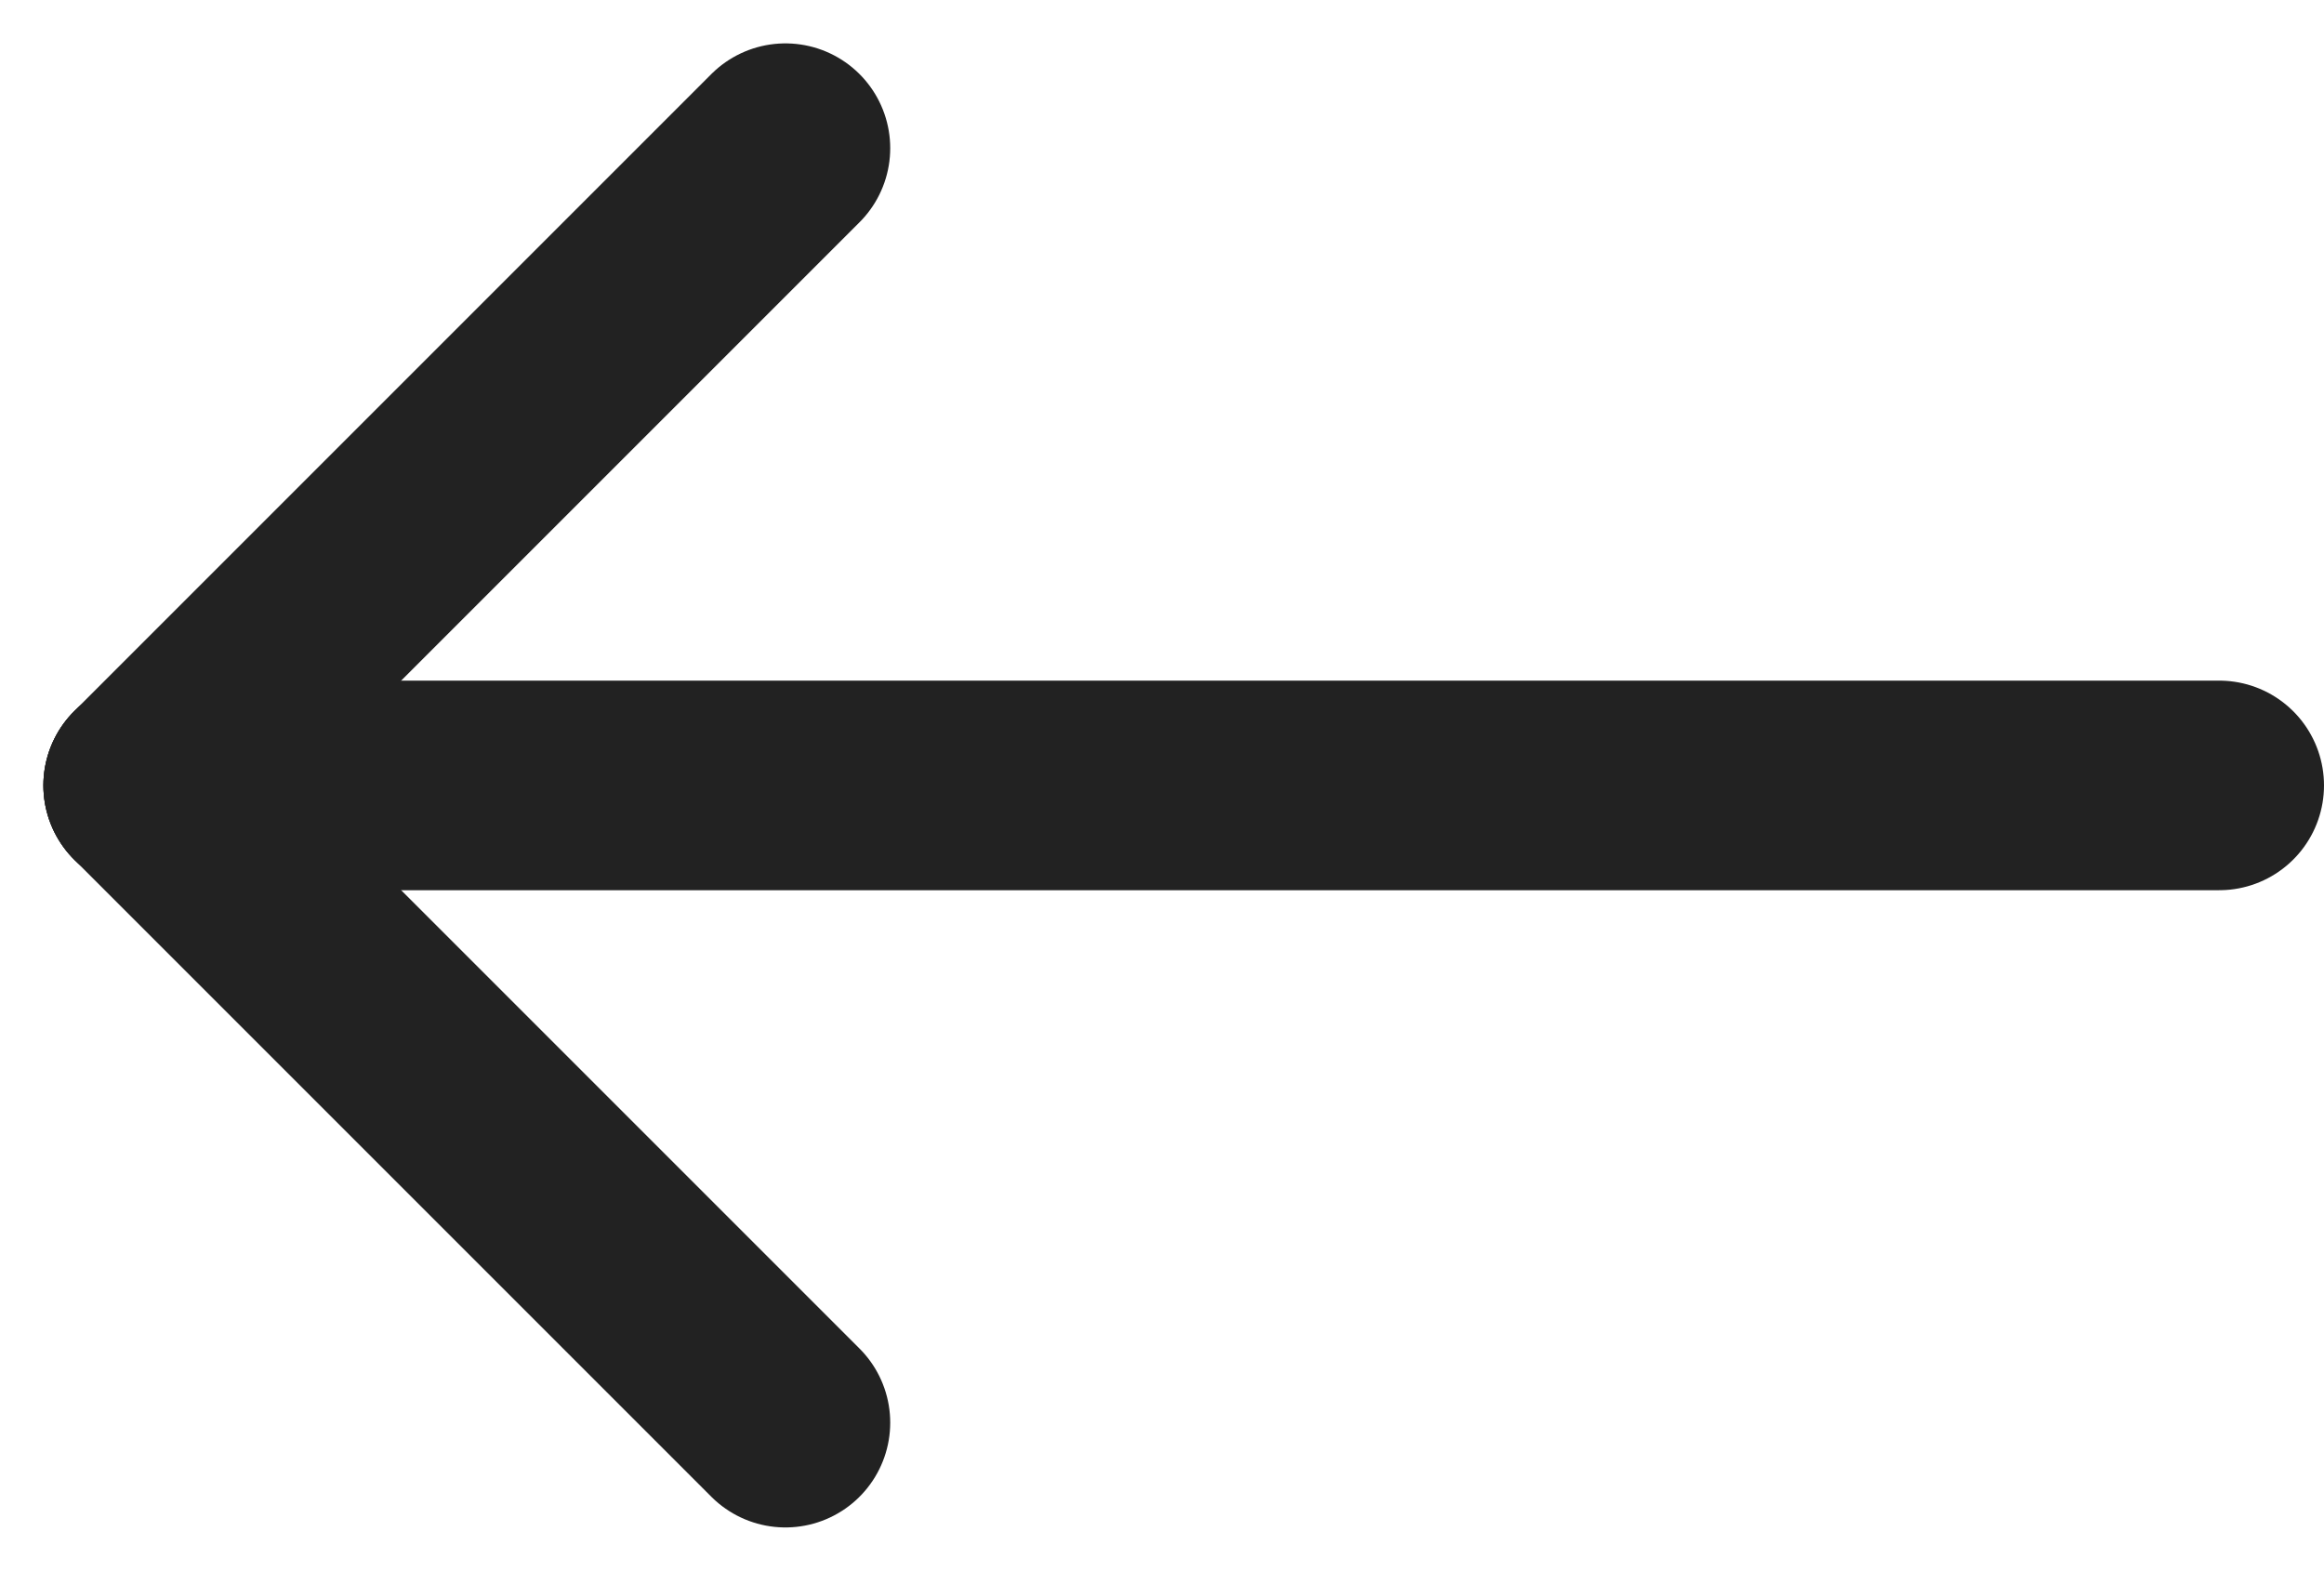
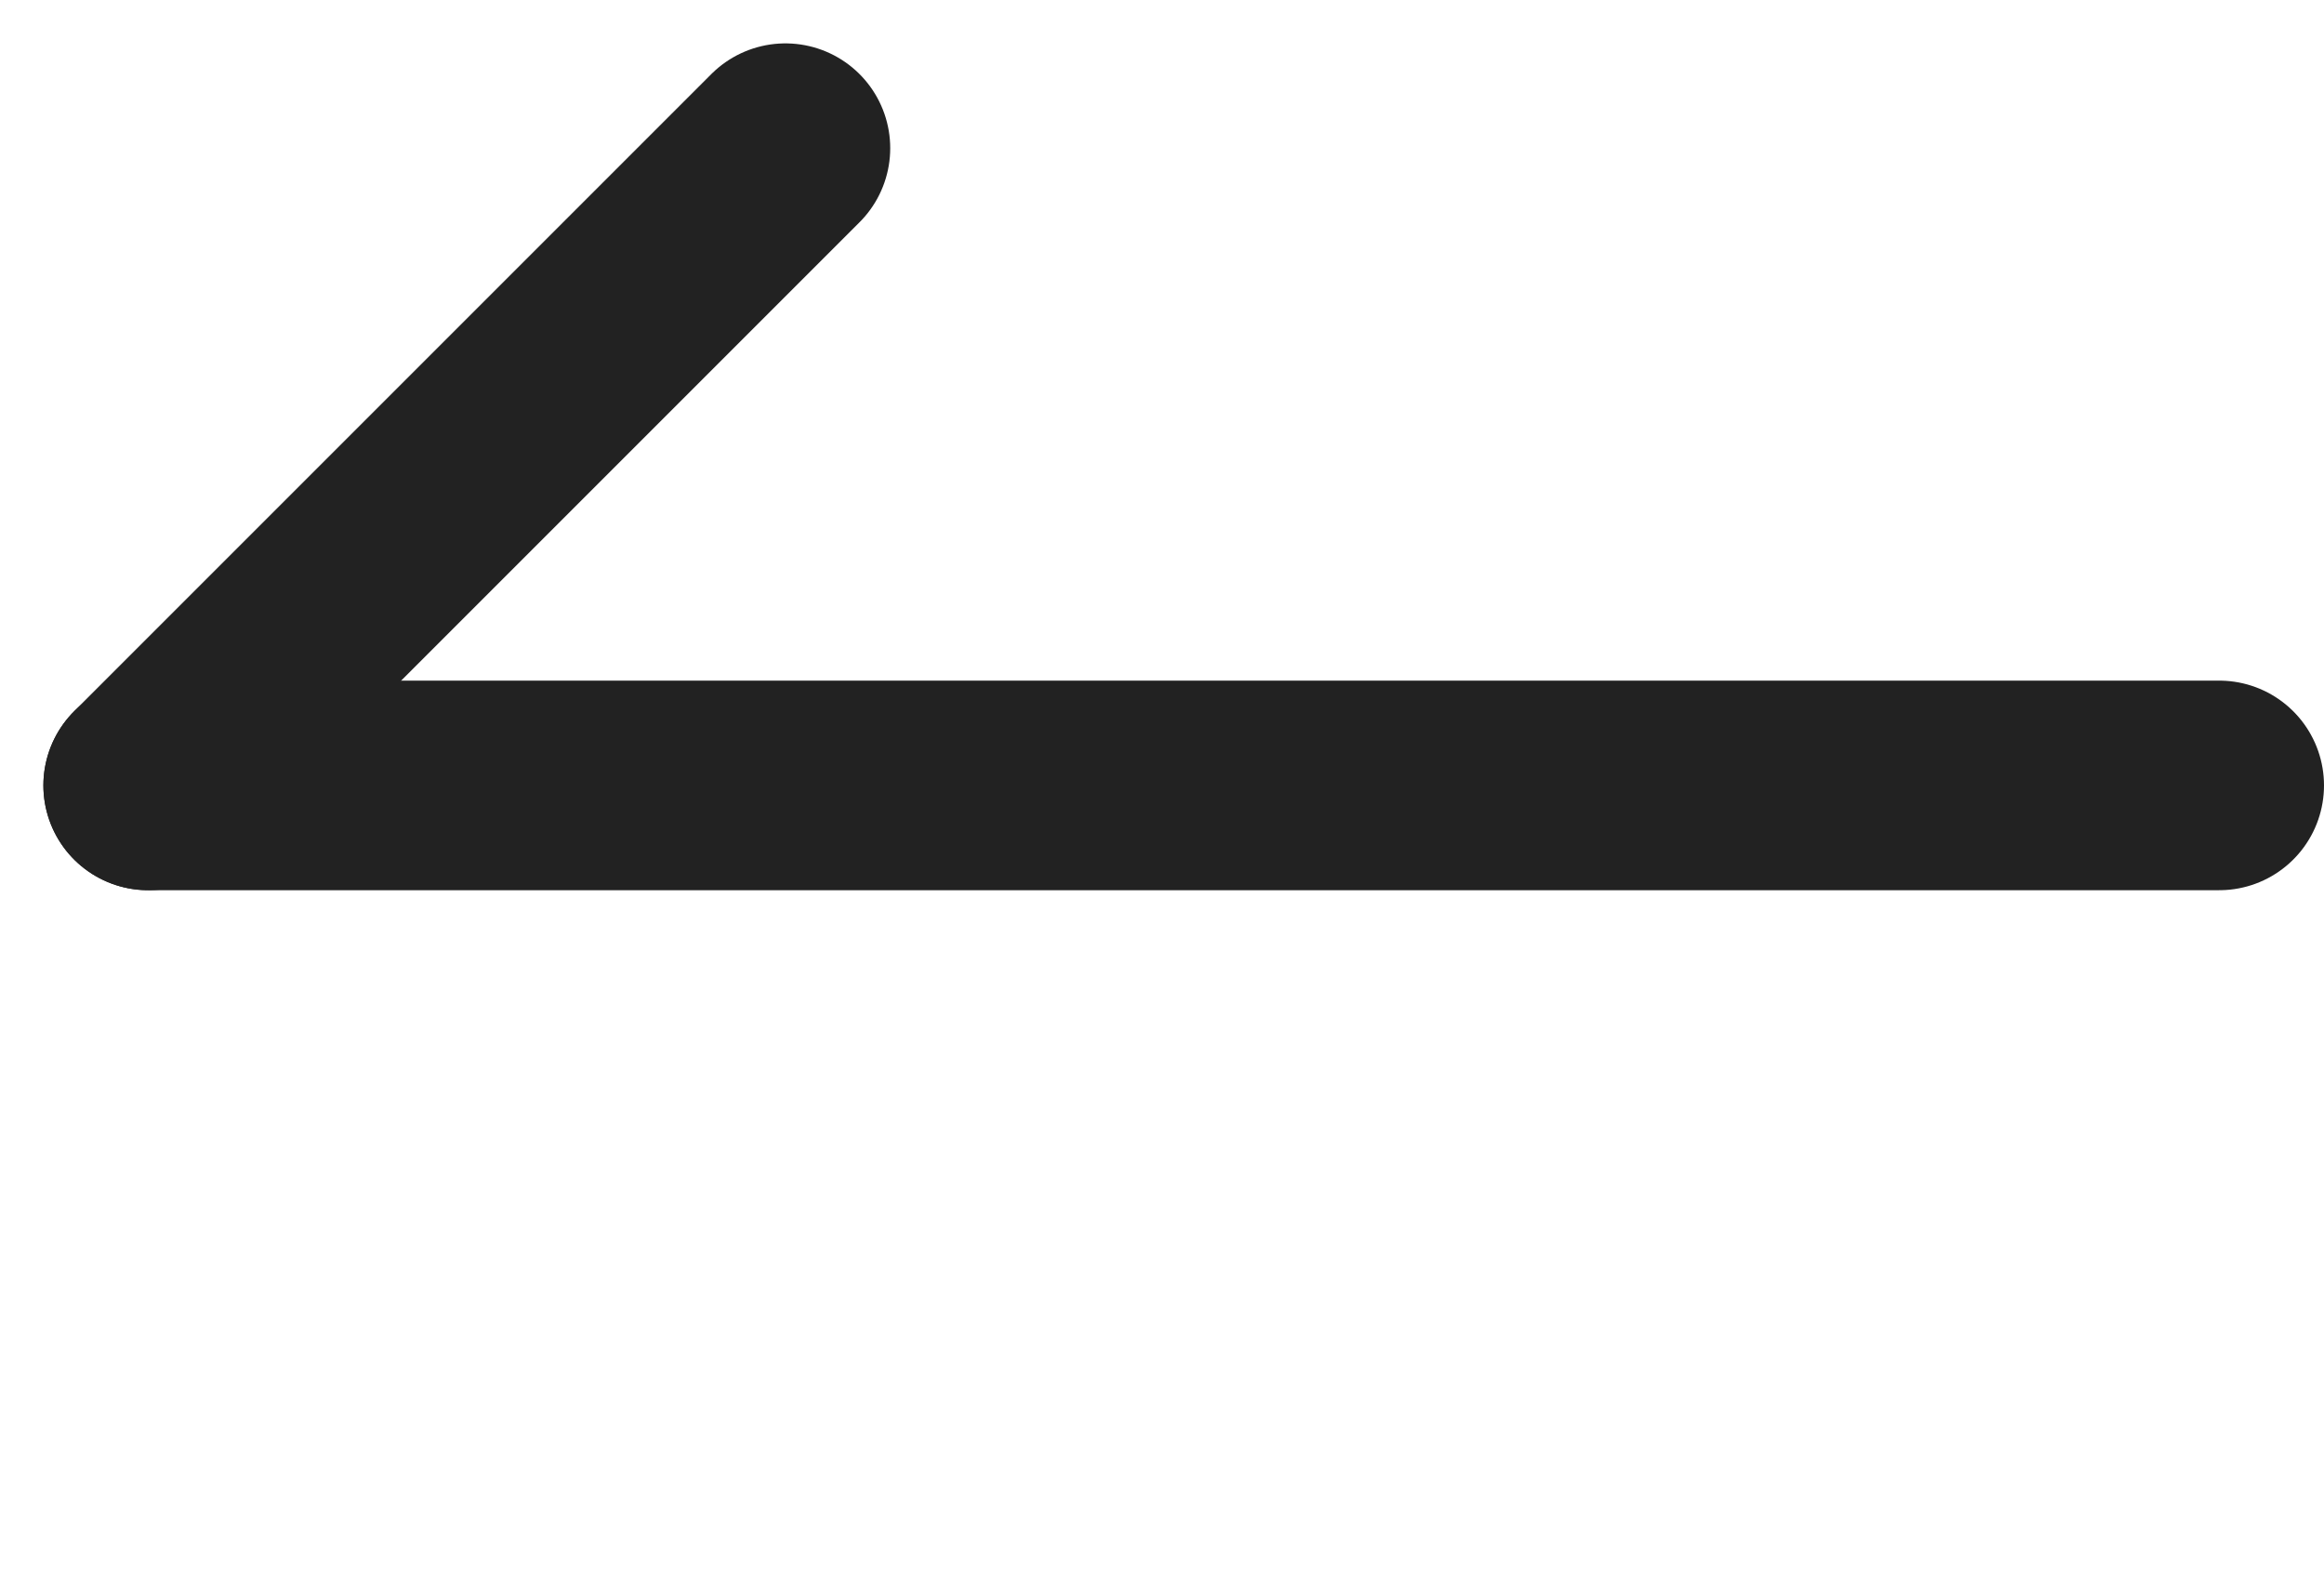
<svg xmlns="http://www.w3.org/2000/svg" width="22.177" height="14.99" viewBox="0 0 22.177 14.99">
  <g id="Gruppe_50" data-name="Gruppe 50" transform="translate(1.414 1.414)">
    <line id="Linie_2" data-name="Linie 2" x1="19.763" transform="translate(0 6.081)" fill="none" stroke="#222" stroke-linecap="round" stroke-width="2" />
-     <line id="Linie_3" data-name="Linie 3" x1="6.081" y1="6.081" transform="translate(0 6.081)" fill="none" stroke="#222" stroke-linecap="round" stroke-width="2" />
    <line id="Linie_4" data-name="Linie 4" x1="6.081" y2="6.081" transform="translate(0)" fill="none" stroke="#222" stroke-linecap="round" stroke-width="2" />
  </g>
</svg>